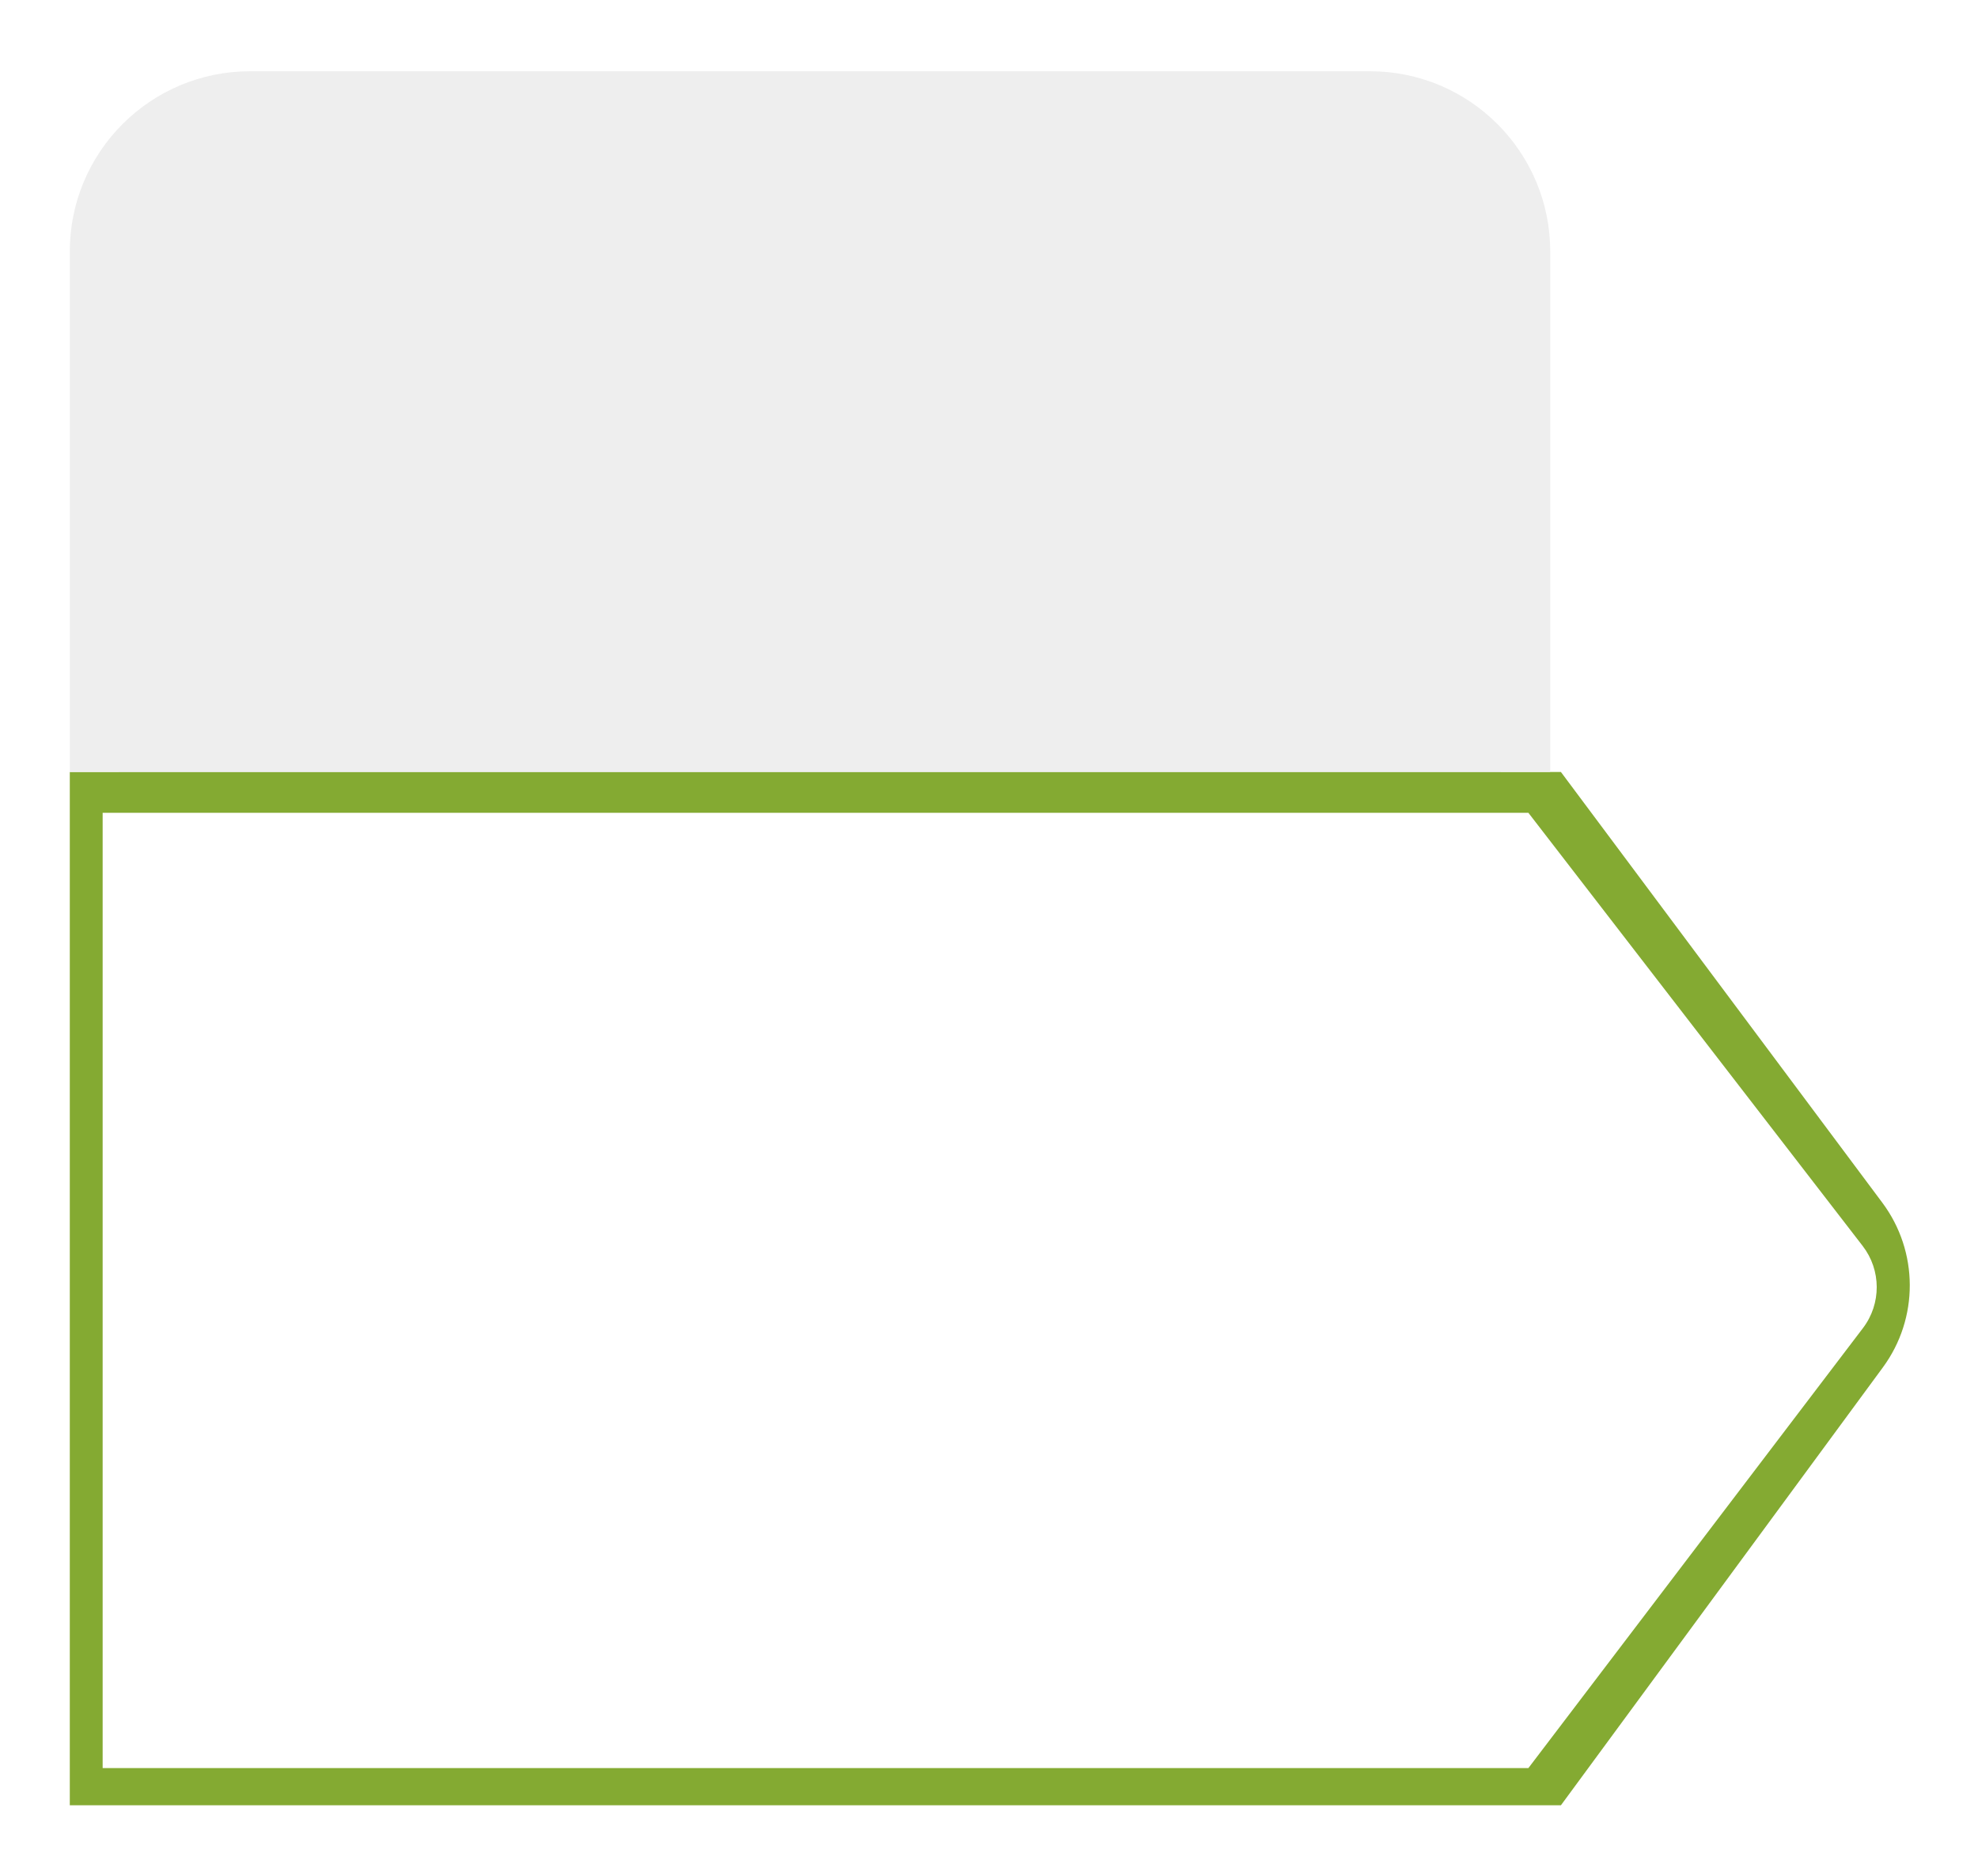
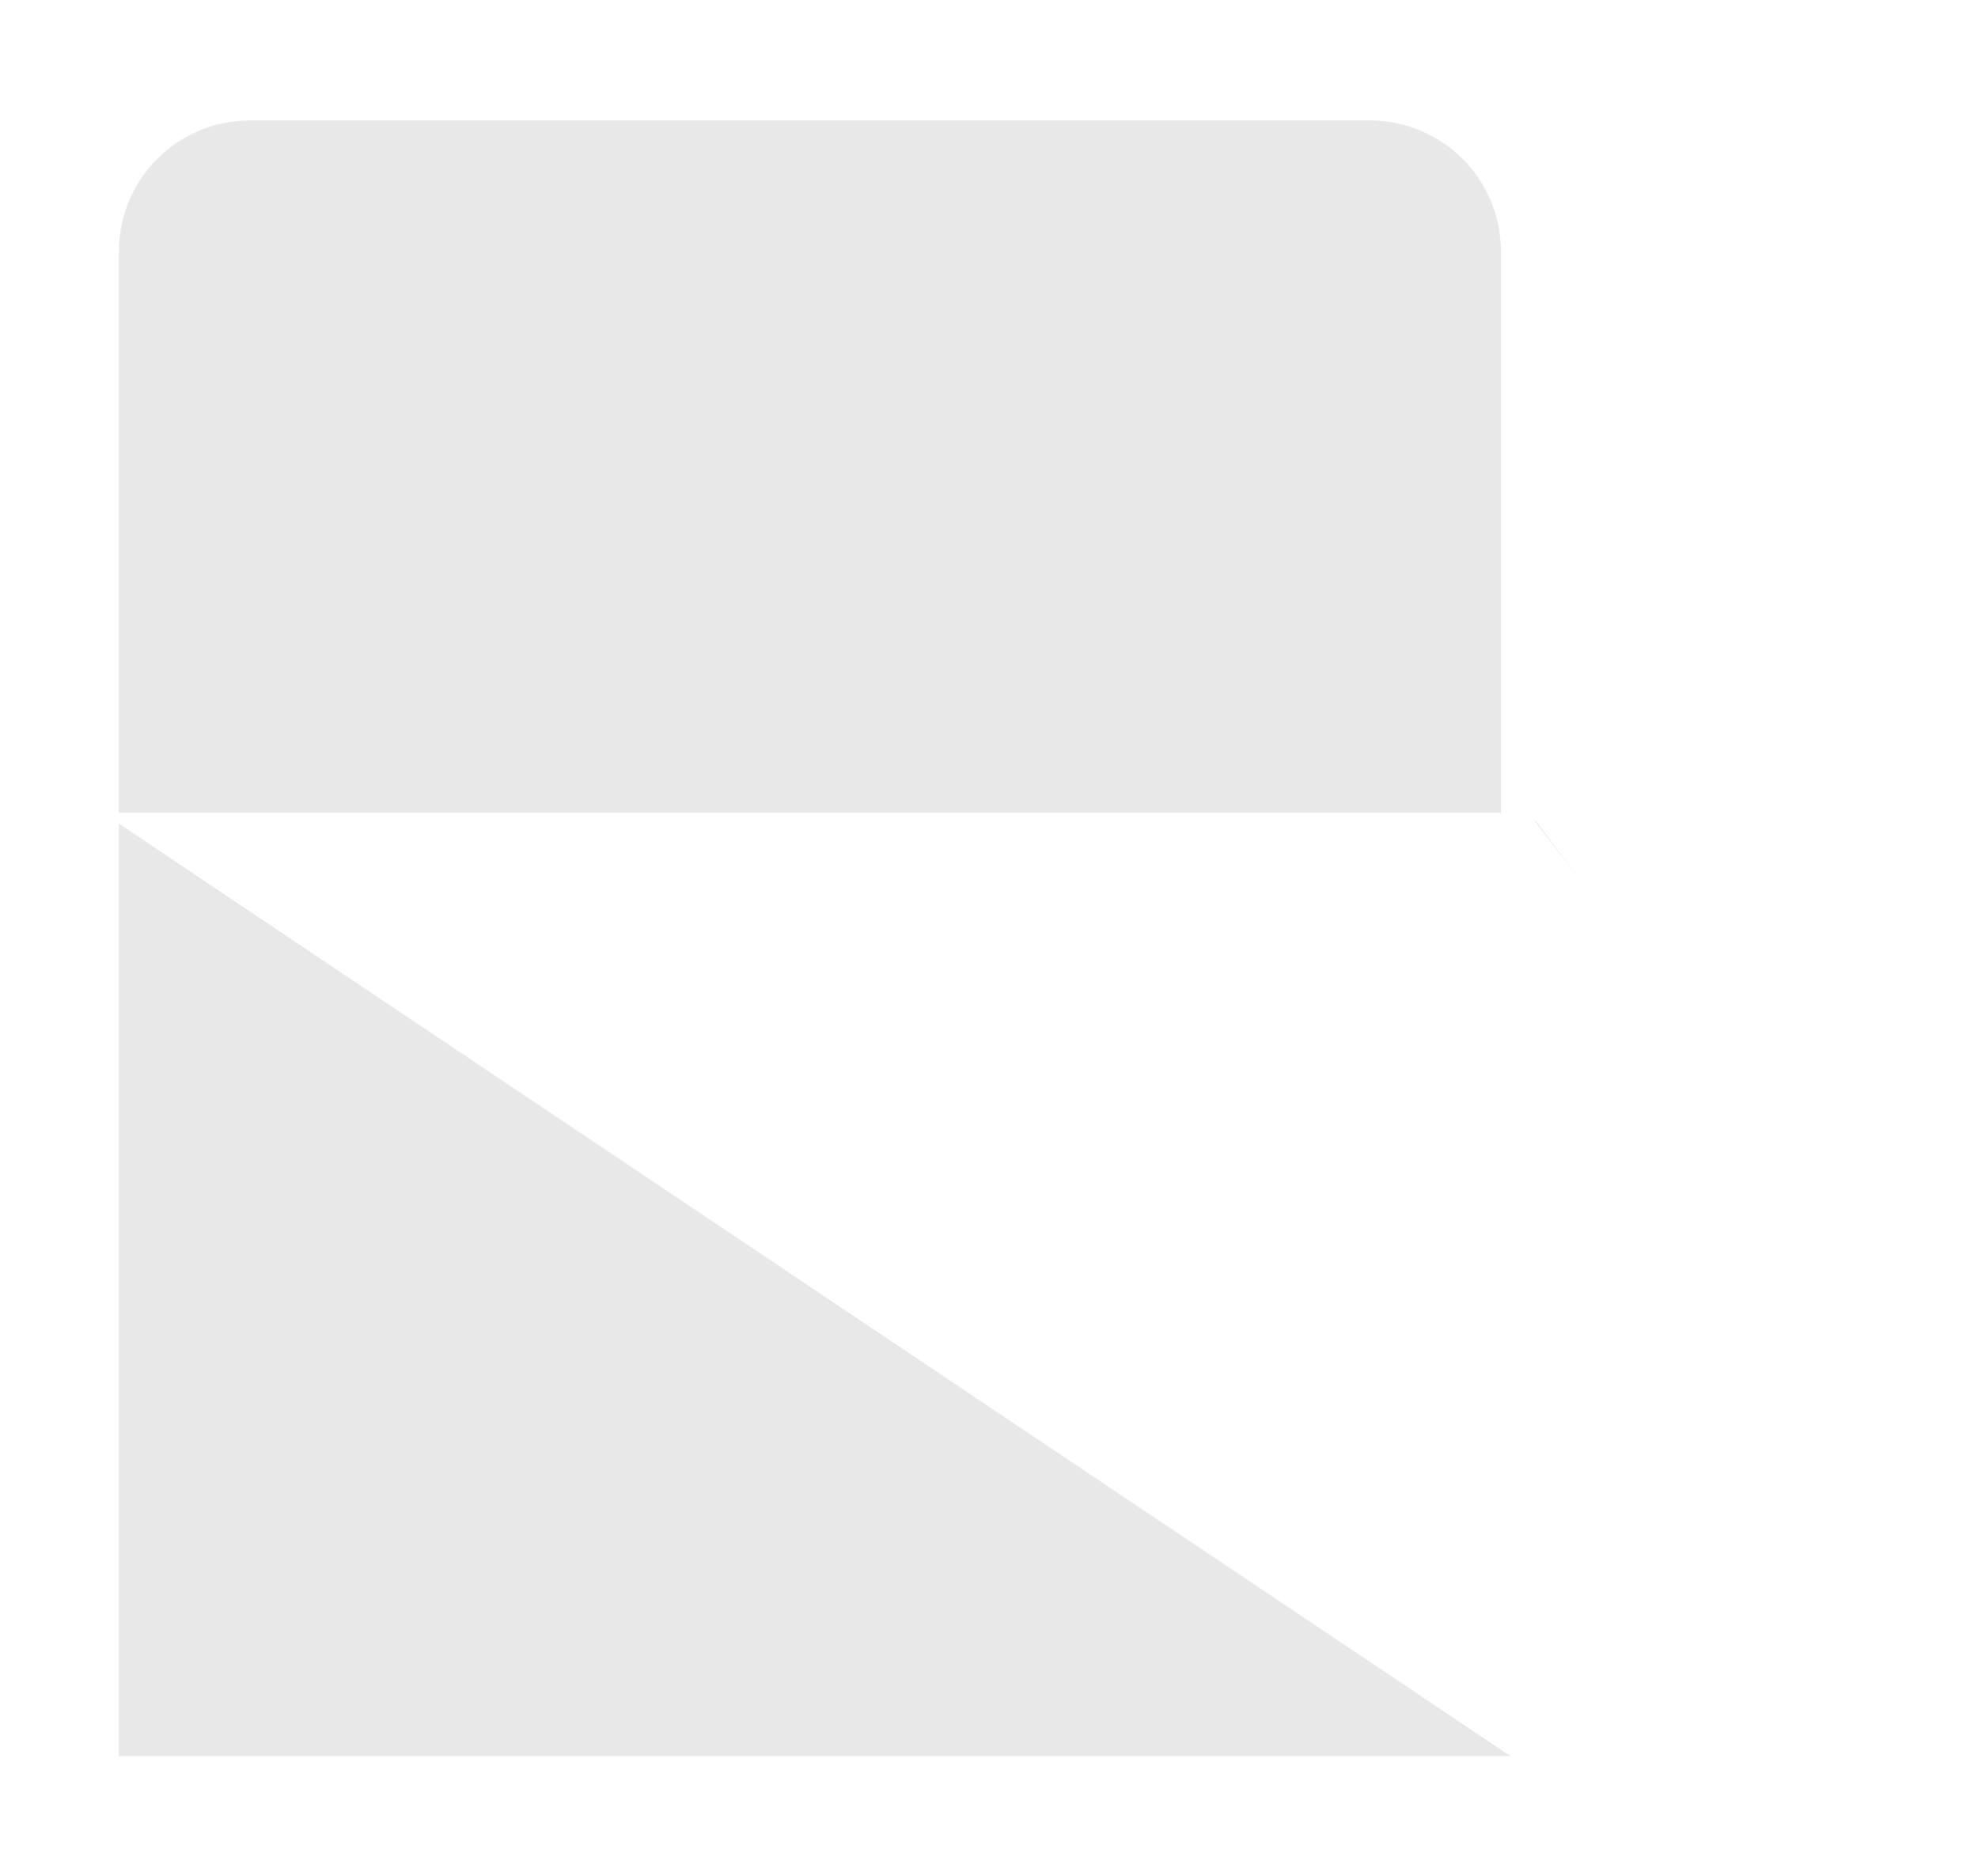
<svg xmlns="http://www.w3.org/2000/svg" width="407px" height="386px" viewBox="0 0 407 386" version="1.1">
  <title>Group</title>
  <desc>Created with Sketch.</desc>
  <defs>
    <filter x="-5.8%" y="-6.1%" width="111.5%" height="112.0%" filterUnits="objectBoundingBox" id="filter-1">
      <feOffset dx="0" dy="2" in="SourceAlpha" result="shadowOffsetOuter1" />
      <feGaussianBlur stdDeviation="2" in="shadowOffsetOuter1" result="shadowBlurOuter1" />
      <feColorMatrix values="0 0 0 0 0   0 0 0 0 0   0 0 0 0 0  0 0 0 0.5 0" type="matrix" in="shadowBlurOuter1" result="shadowMatrixOuter1" />
      <feMerge>
        <feMergeNode in="shadowMatrixOuter1" />
        <feMergeNode in="SourceGraphic" />
      </feMerge>
    </filter>
  </defs>
  <g id="Page-1" stroke="none" stroke-width="1" fill="none" fill-rule="evenodd">
    <g id="01-OTR1795---Almer---Landing-Page-Copy-16" transform="translate(-518, -541)">
      <g id="Group" filter="url(#filter-1)" transform="translate(531, 553)">
        <g id="Group-12" transform="translate(0.96, 0)">
          <path d="M373.33,233.457 L307.2,144.843 L304.999,144.843 L304.999,37.749 C304.999,17.267 288.394,0.663 267.912,0.663 L37.467,0.663 C16.985,0.663 0.381,17.267 0.381,37.749 L0.381,144.843 L0.381,357.444 L307.2,357.444 L373.45,267.344 C380.871,257.253 380.822,243.496 373.33,233.457" id="Fill-8" fill="#E8E8E8" />
          <path d="M373.33,233.457 L307.2,144.843 L304.999,144.843 L304.999,37.749 C304.999,17.267 288.394,0.663 267.912,0.663 L37.467,0.663 C16.985,0.663 0.381,17.267 0.381,37.749 L0.381,144.843 L0.381,357.444 L307.2,357.444 L373.45,267.344 C380.871,257.253 380.822,243.496 373.33,233.457 Z" id="Stroke-10" stroke="#FFFFFF" stroke-width="20.25" />
        </g>
-         <path d="M308.181,357.444 L1.362,357.444 L1.362,144.843 L308.181,144.843 L374.311,233.457 C381.803,243.496 381.852,257.253 374.431,267.344 L308.181,357.444 Z" id="Fill-24" fill="#84AA32" />
-         <path d="M268.893,0.663 L38.448,0.663 C17.967,0.663 1.362,17.267 1.362,37.749 L1.362,144.843 L305.979,144.843 L305.979,37.749 C305.979,17.267 289.375,0.663 268.893,0.663" id="Fill-26" fill="#EEEEEE" />
-         <path d="M301.484,349.796 L8.122,349.796 L8.122,153.236 L301.484,153.236 L370.269,242.362 C374.104,247.331 374.128,254.265 370.329,259.261 L301.484,349.796 Z" id="Fill-36" fill="#FFFFFF" />
+         <path d="M301.484,349.796 L8.122,153.236 L301.484,153.236 L370.269,242.362 C374.104,247.331 374.128,254.265 370.329,259.261 L301.484,349.796 Z" id="Fill-36" fill="#FFFFFF" />
      </g>
    </g>
  </g>
</svg>